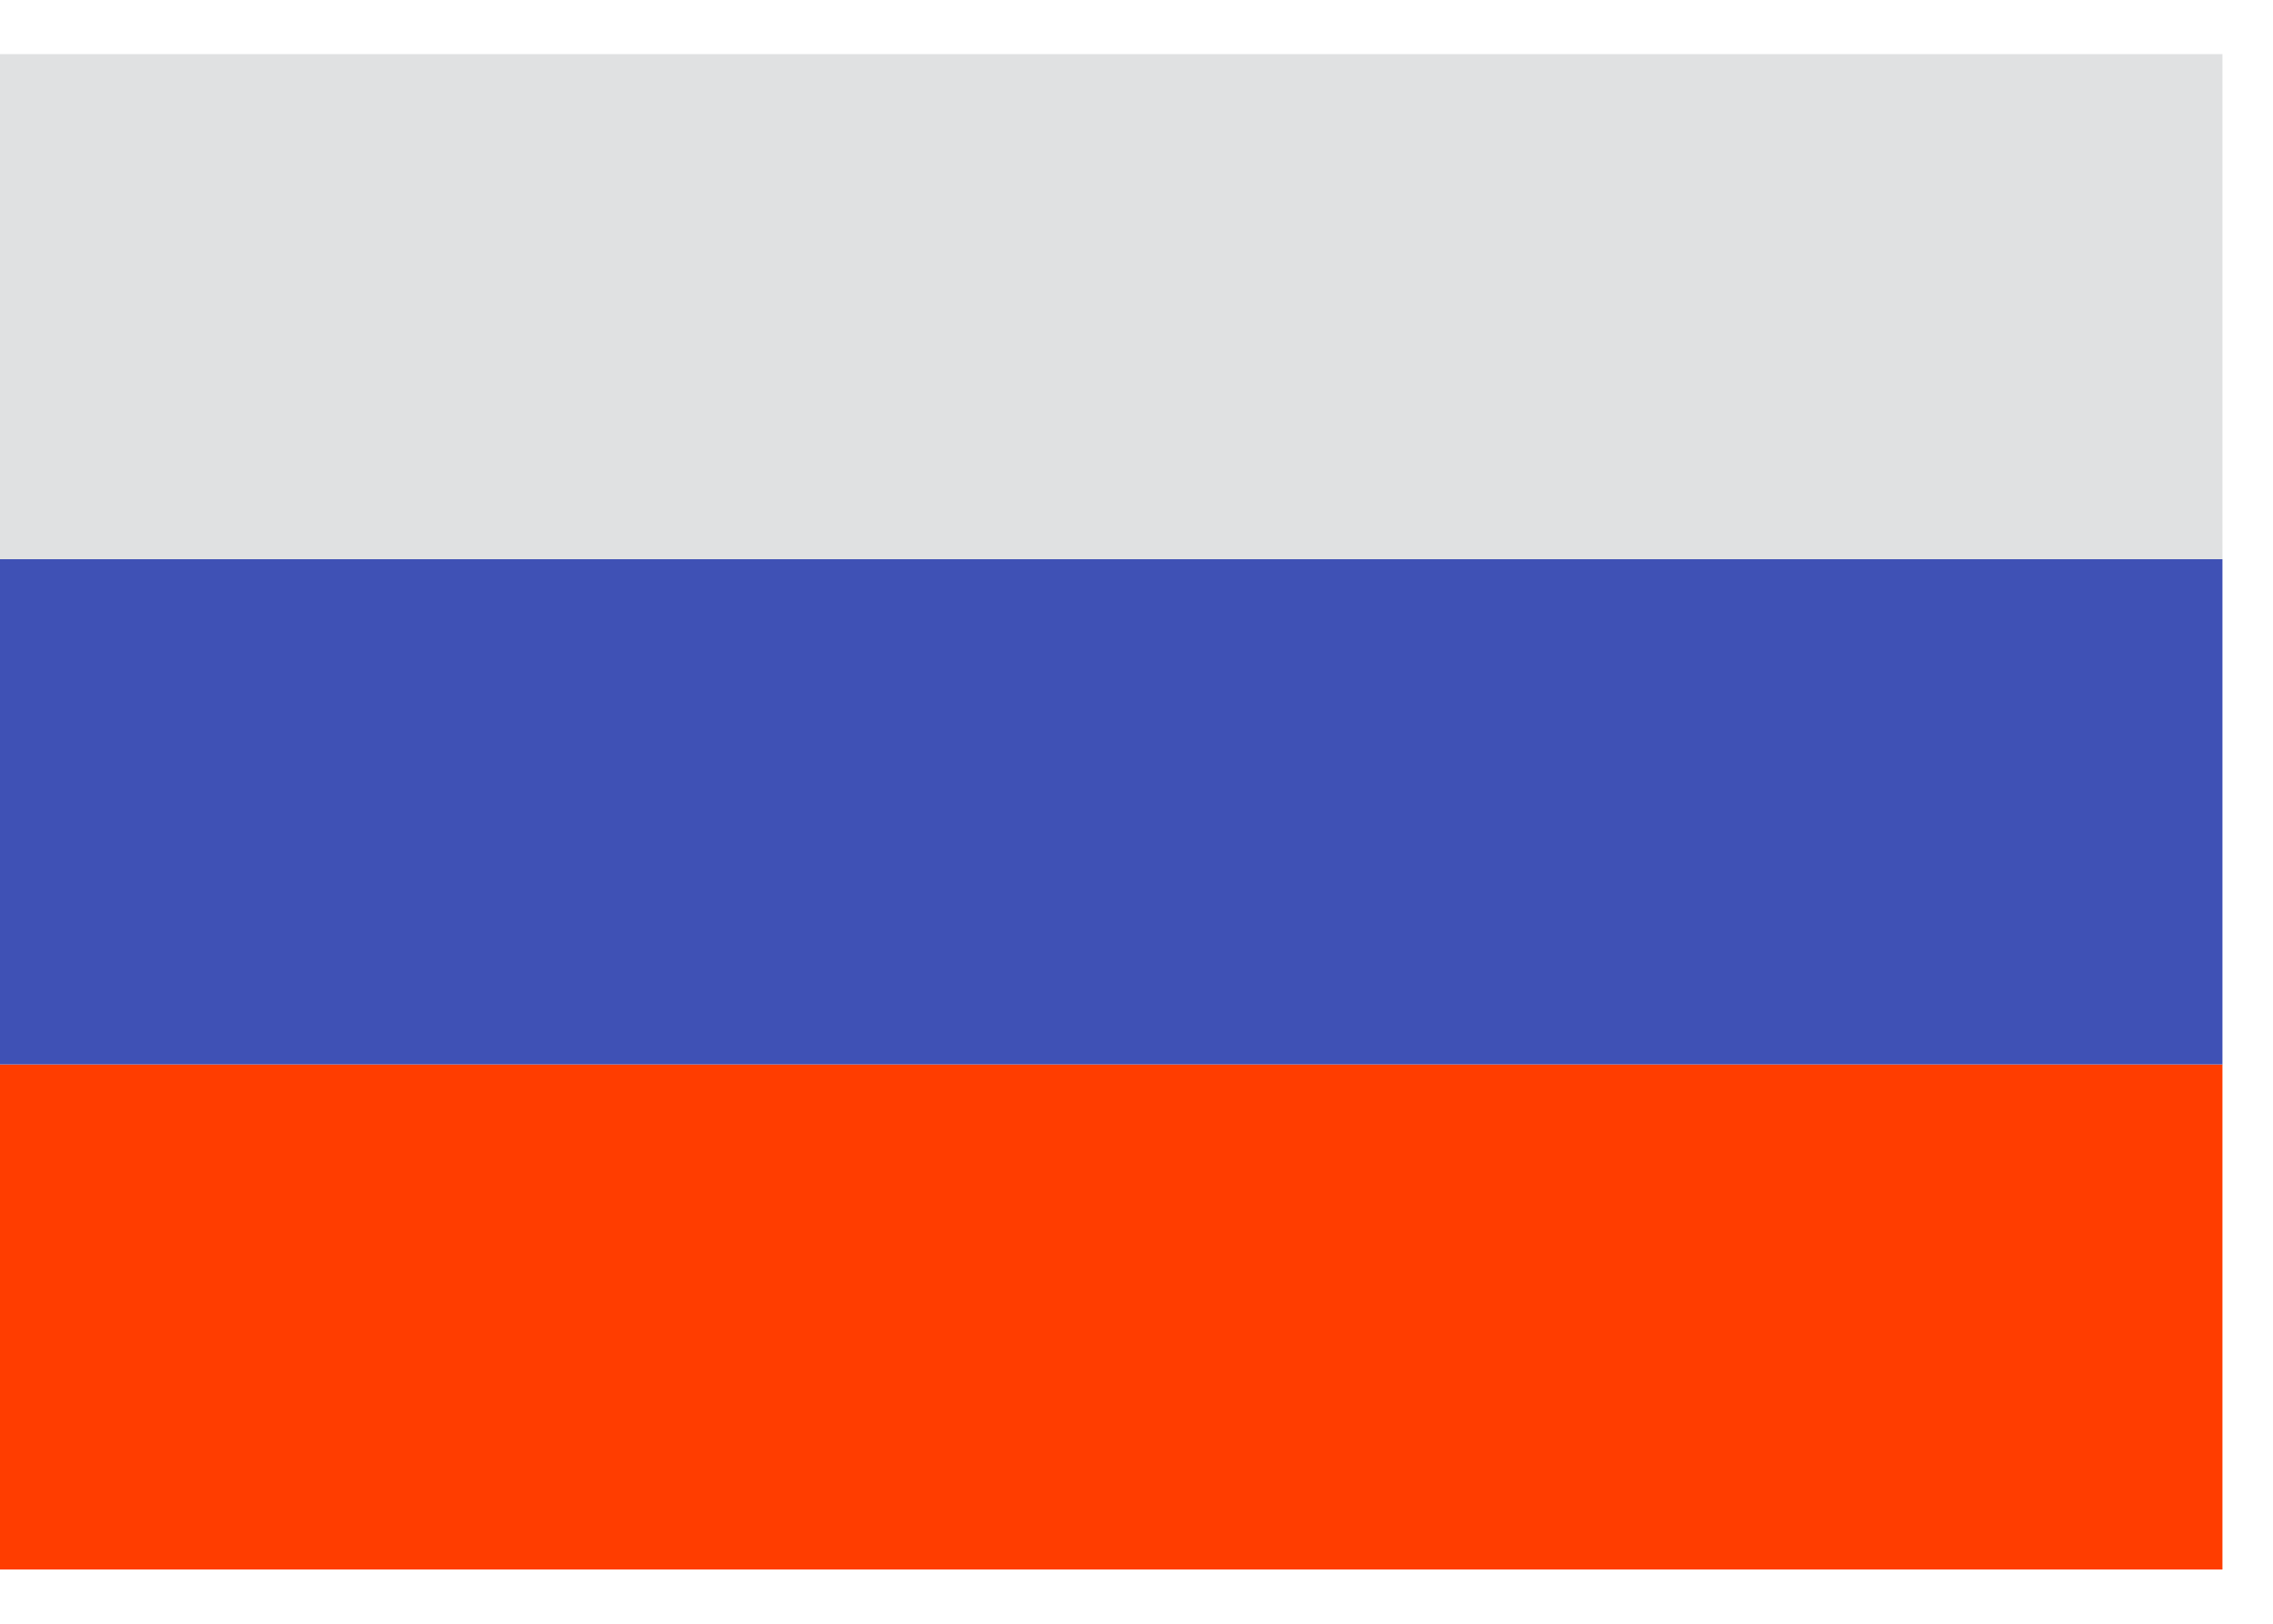
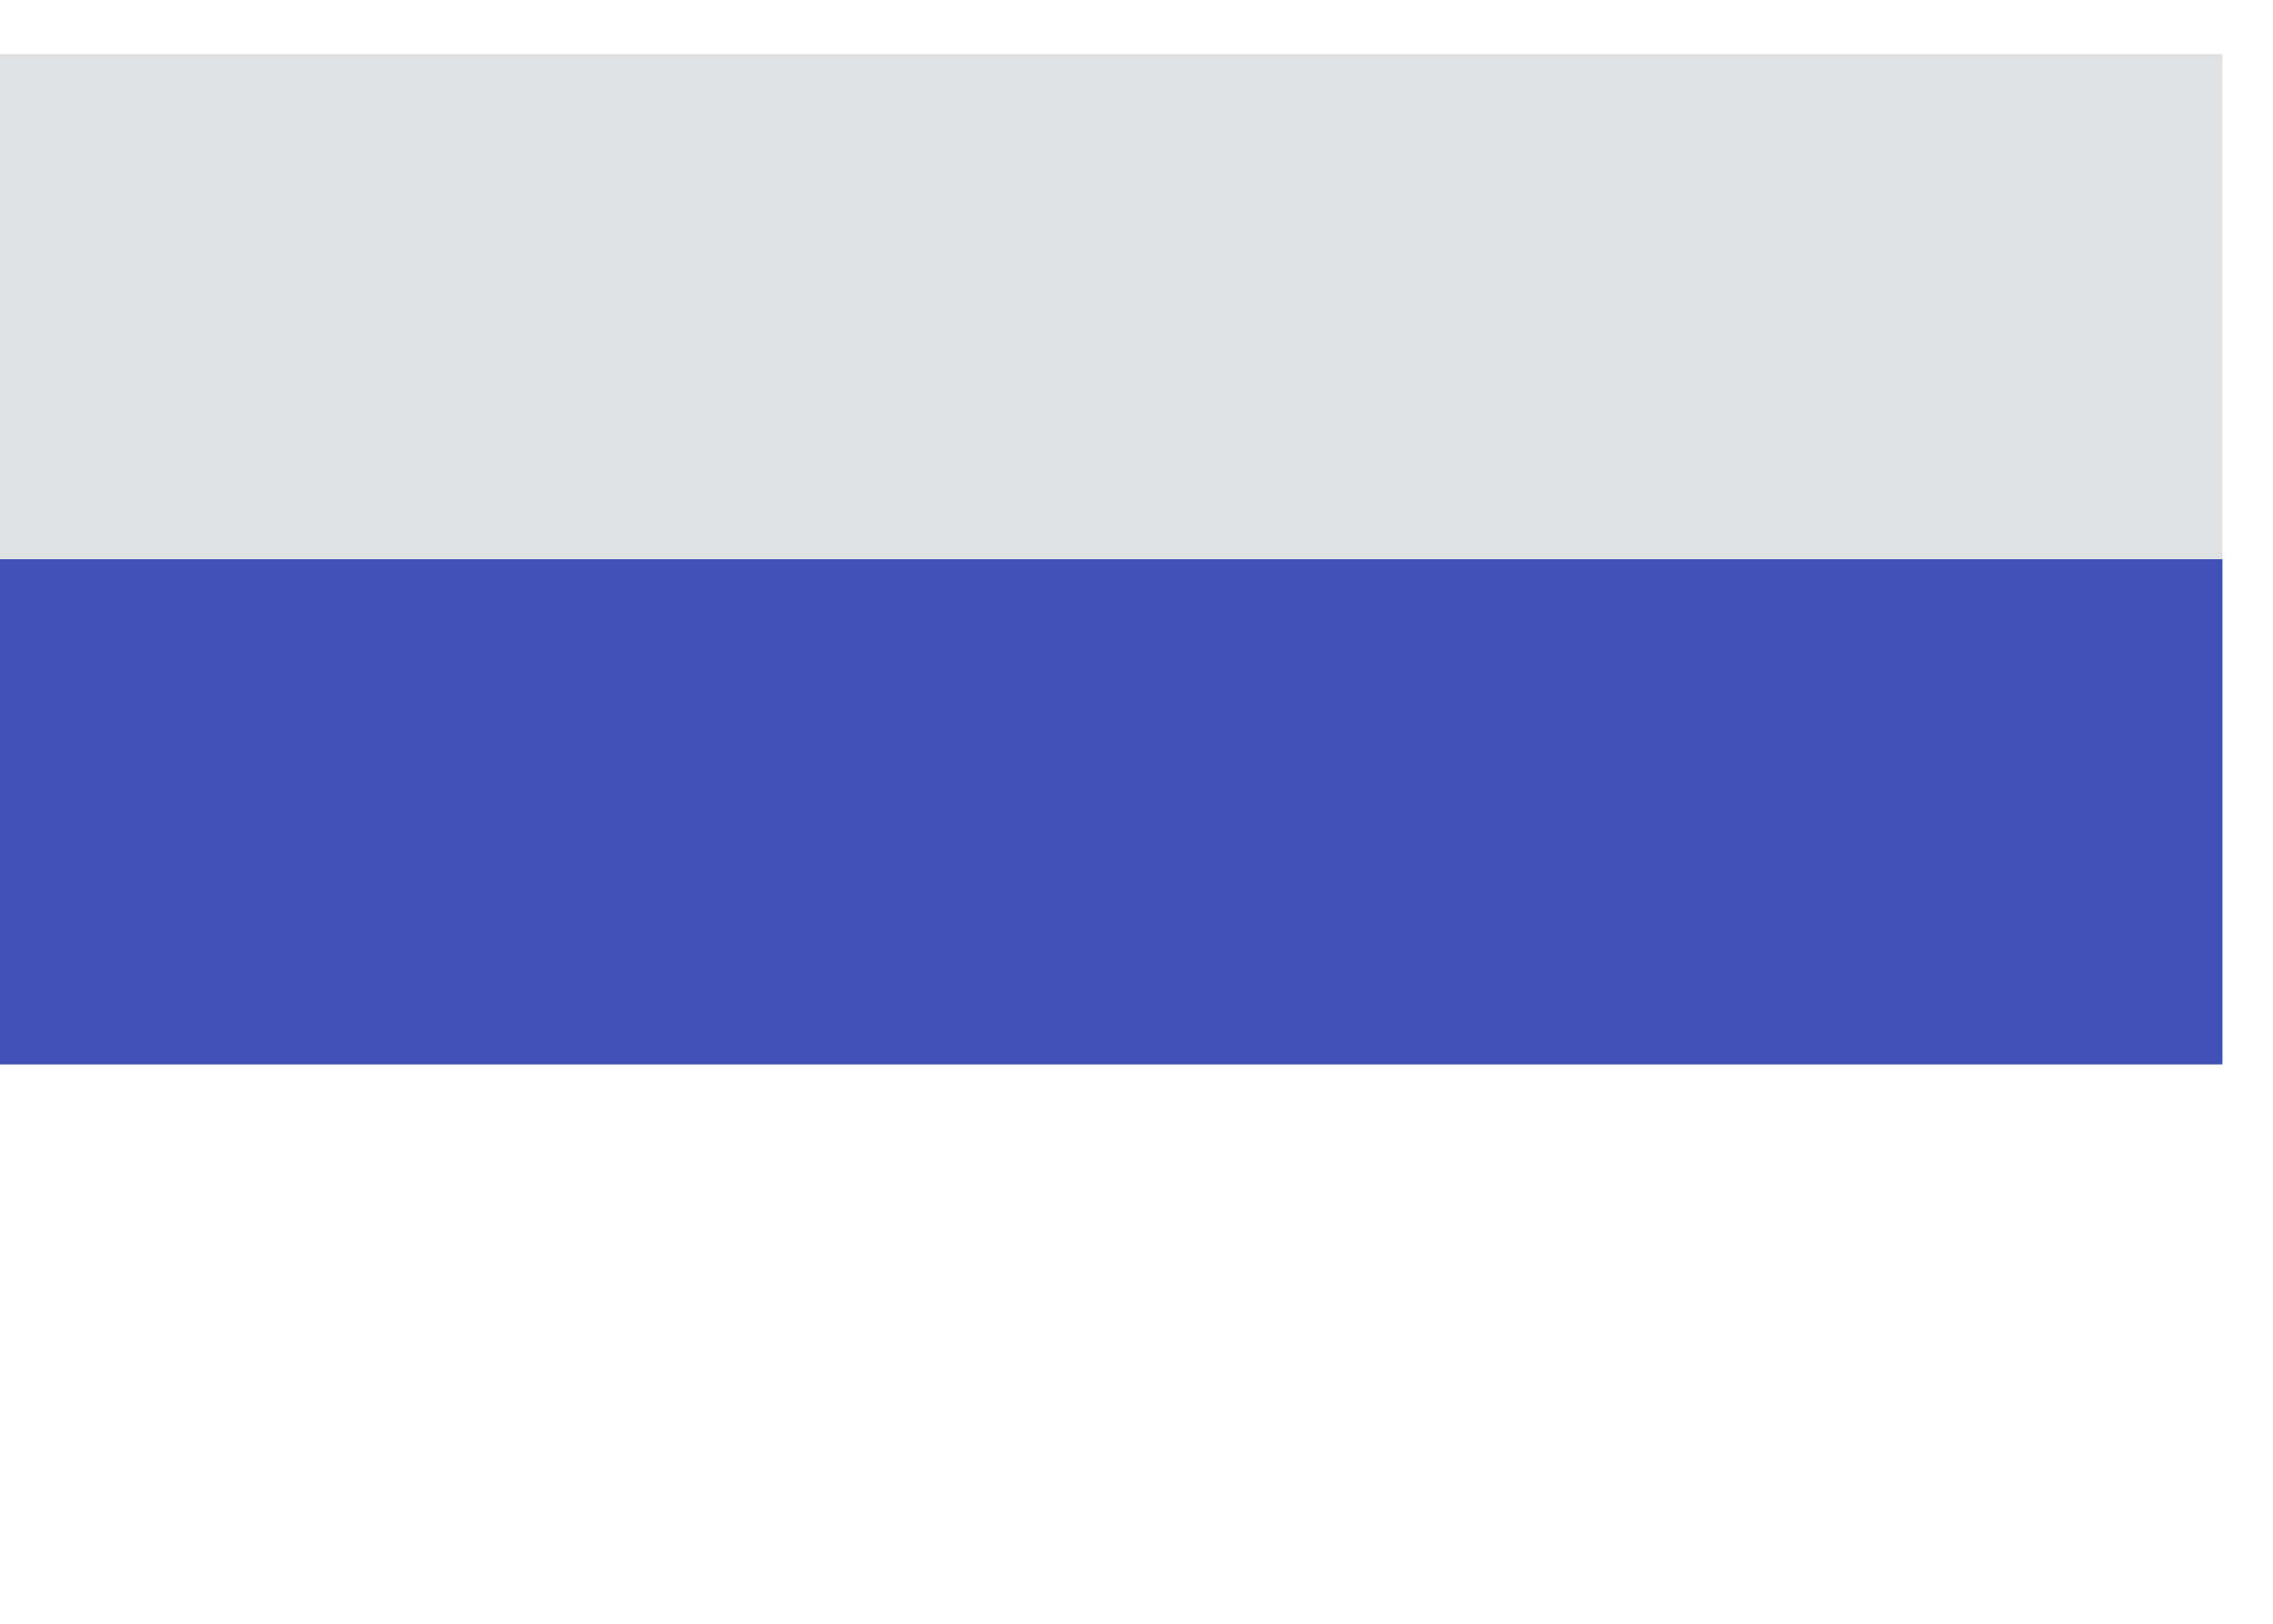
<svg xmlns="http://www.w3.org/2000/svg" width="21" height="15" viewBox="0 0 21 15" fill="none">
-   <path d="M0 9.833H20.533V14.499H0V9.833Z" fill="#FF3D00" />
  <path d="M0 5.166H20.533V9.833H0V5.166Z" fill="#3F51B5" />
  <path d="M0 0.5H20.533V5.166H0V0.5Z" fill="#E0E1E2" />
</svg>